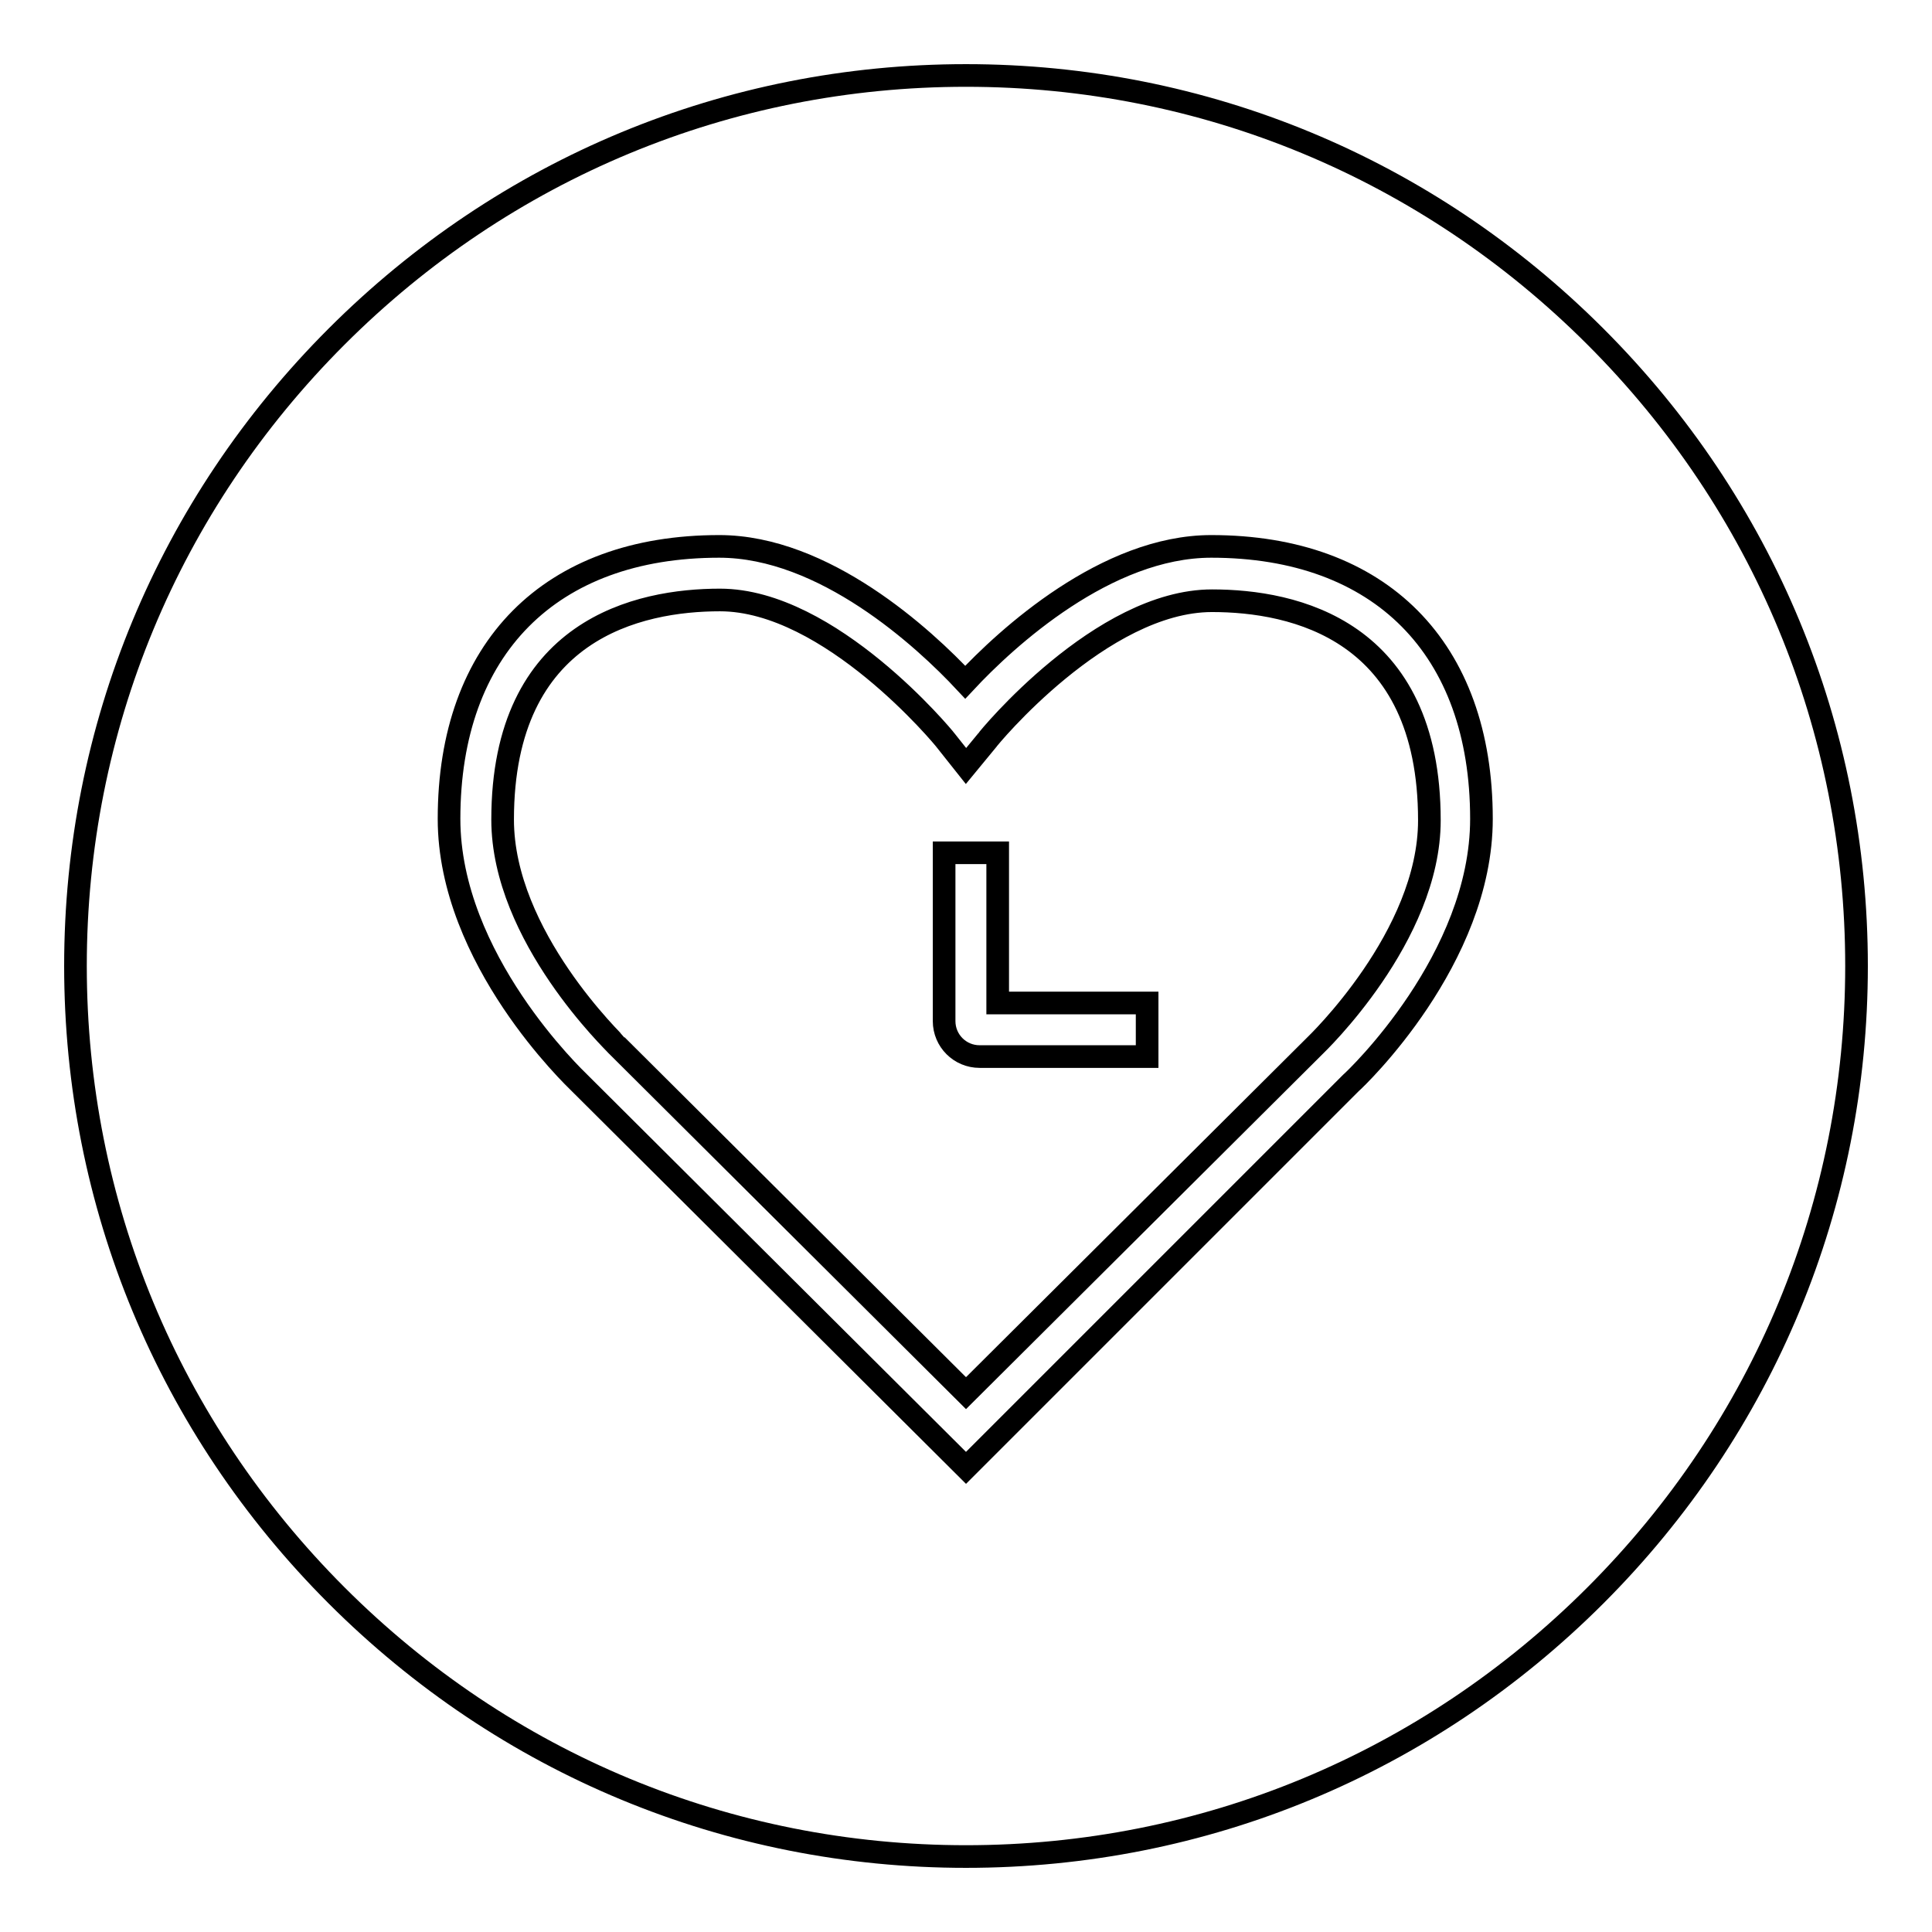
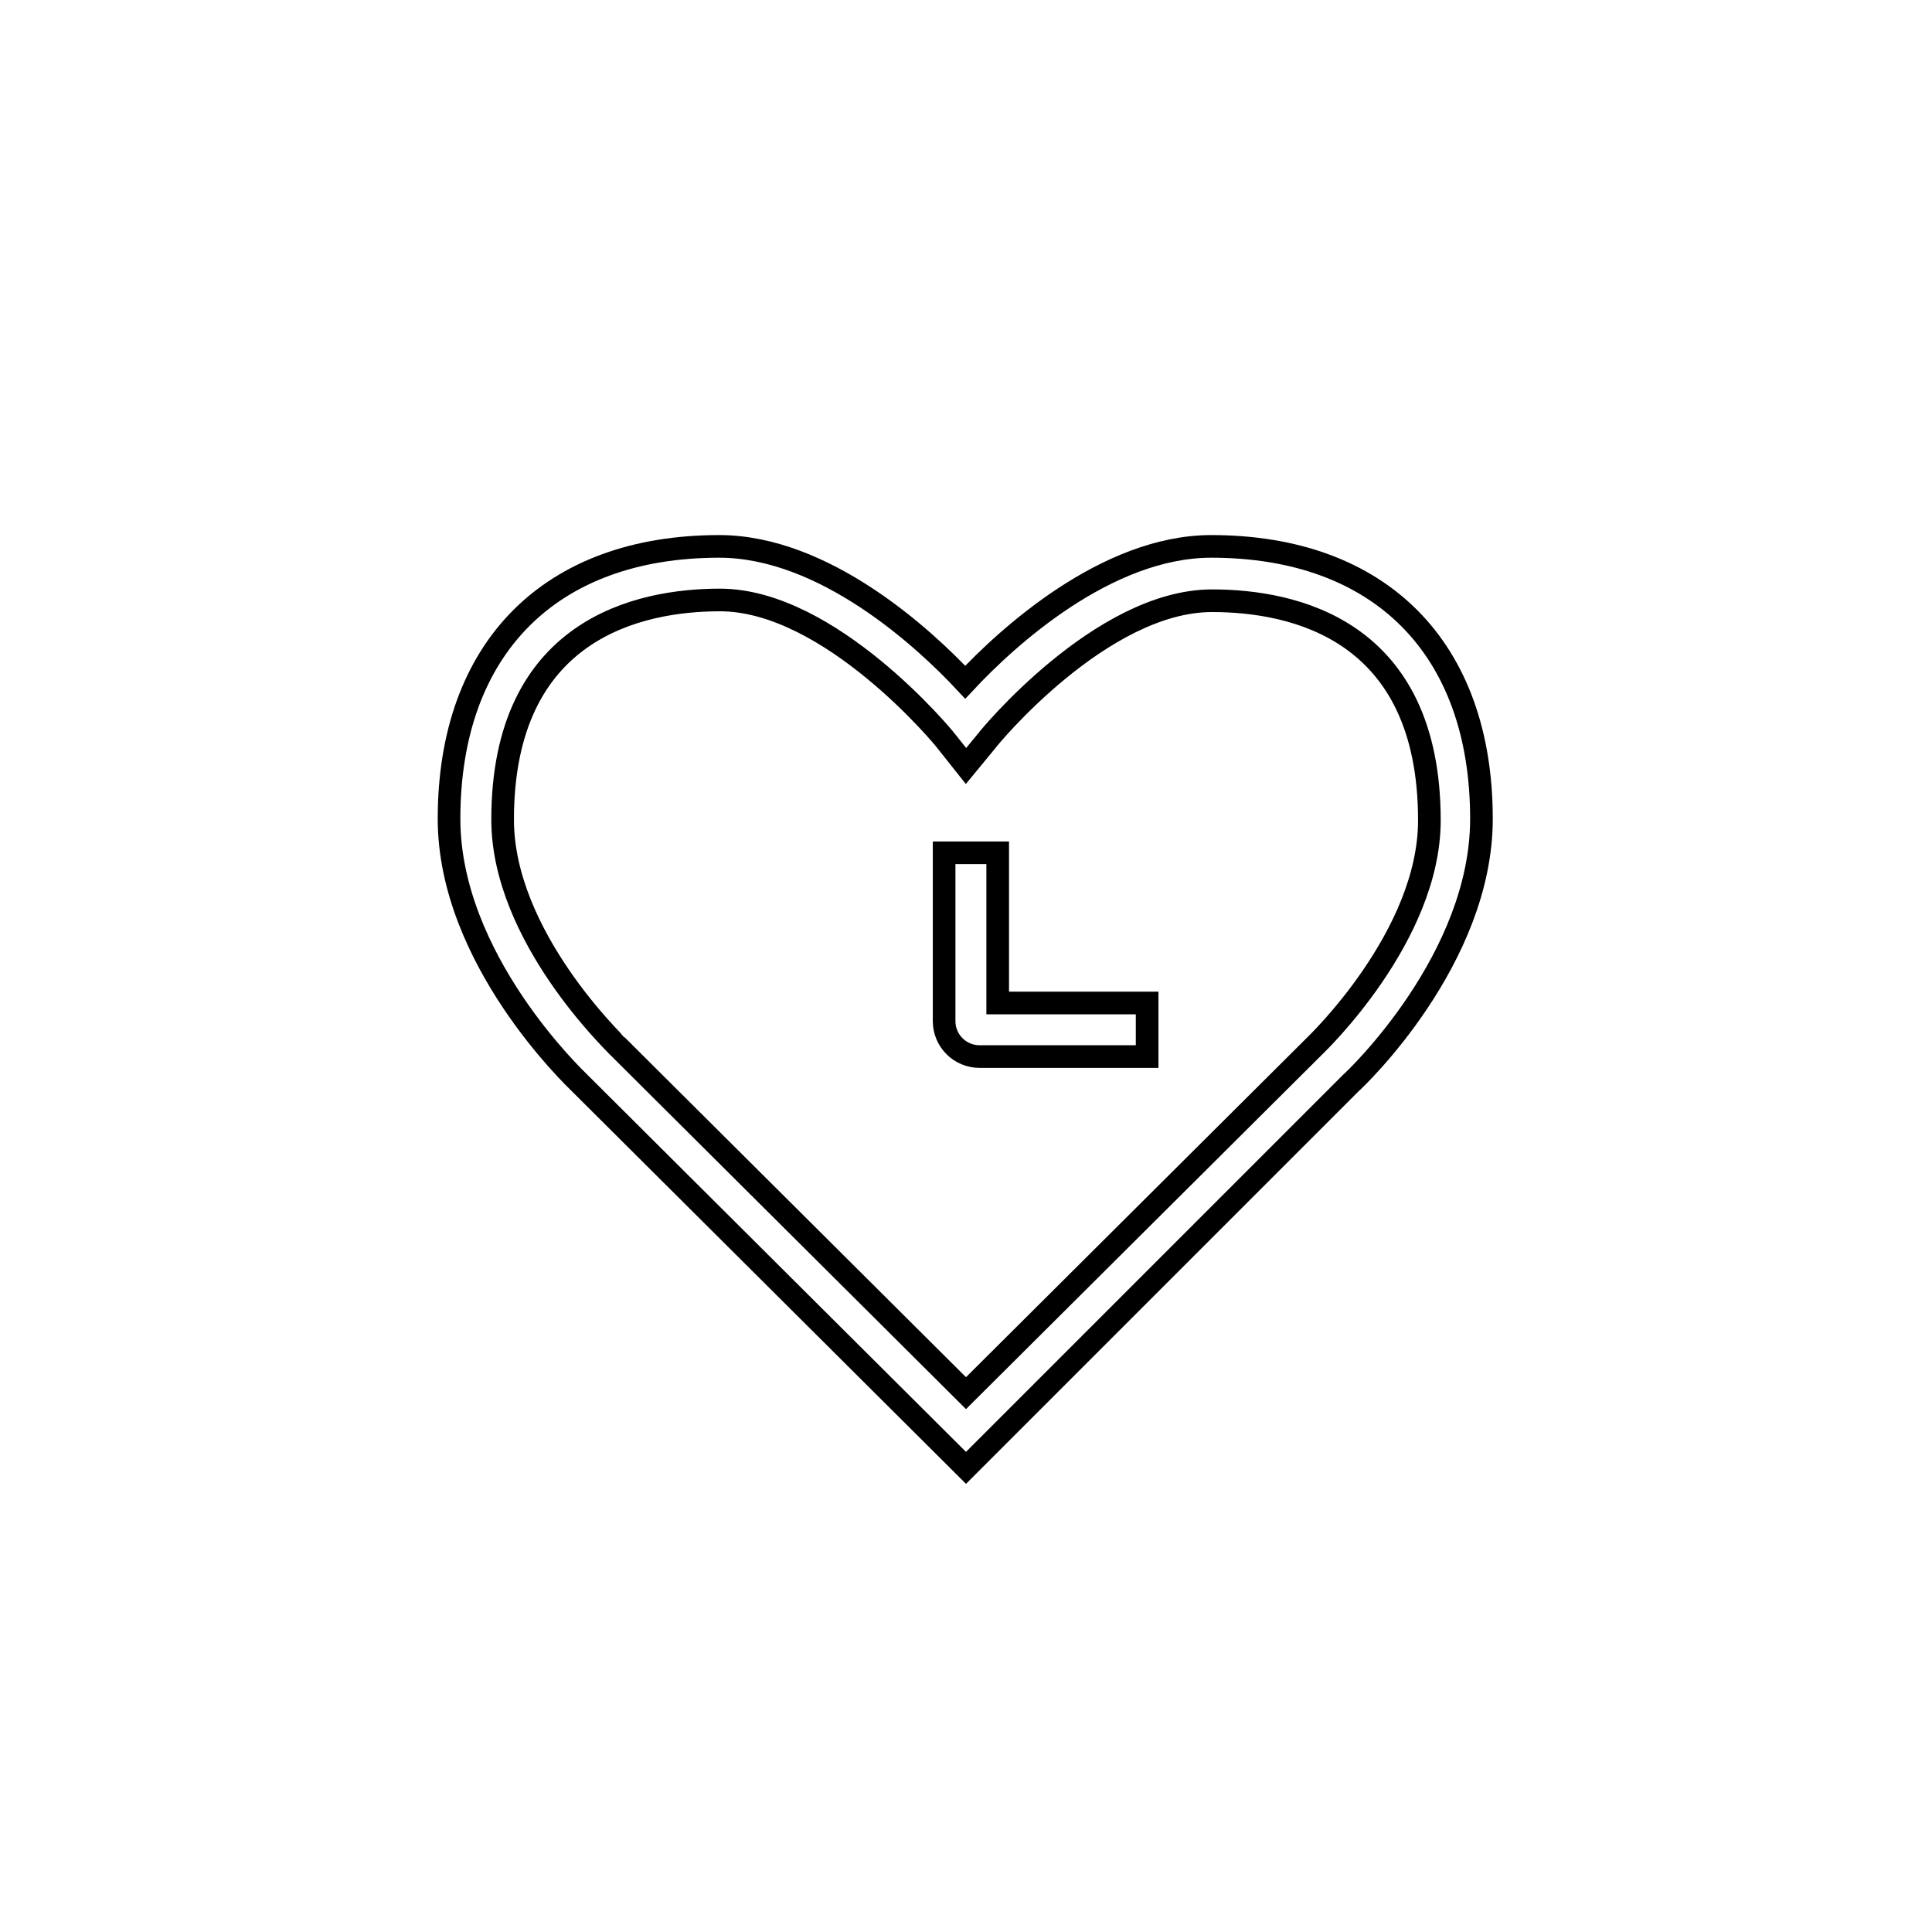
<svg xmlns="http://www.w3.org/2000/svg" version="1.1" x="0px" y="0px" viewBox="0 0 256 256" enable-background="new 0 0 256 256" xml:space="preserve">
  <g>
    <g>
-       <path stroke-width="3" fill-opacity="0" stroke="#000000" d="M128,246c31.5,0,61.1-12.3,83.4-34.6c22.3-22.3,34.6-51.9,34.6-83.4c0-31.5-12.3-61.1-34.6-83.4C189.1,22.3,159.5,10,128,10c-31.5,0-61.1,12.3-83.4,34.6C22.3,66.9,10,96.5,10,128c0,31.5,12.3,61.1,34.6,83.4C66.9,233.7,96.5,246,128,246z" />
      <path stroke-width="3" fill-opacity="0" stroke="#000000" d="M128,194.5l-51.2-51c-0.6-0.6-17.3-16.4-17.3-35c0-22.6,13.4-36.1,35.8-36.1c13.9,0,27.1,12.1,32.6,18c5.5-5.9,18.7-18,32.6-18c22.4,0,35.8,13.5,35.8,36.1c0,18.6-16.6,34.4-17.3,35L128,194.5z M95.4,79.5c-10.7,0-28.8,3.8-28.8,29.1c0,15.5,15,29.7,15.1,29.9l46.3,46.1l46.2-46c0.2-0.2,15.2-14.5,15.2-29.9c0-25.3-18-29.1-28.8-29.1c-14.7,0-29.7,18.3-29.8,18.5l-2.8,3.4l-2.7-3.4C125.1,97.8,110,79.5,95.4,79.5z" />
      <path stroke-width="3" fill-opacity="0" stroke="#000000" d="M152,140h-22.2c-2.6,0-4.7-2.1-4.7-4.7v-22.3h7.1v19.9H152V140z" />
    </g>
  </g>
</svg>